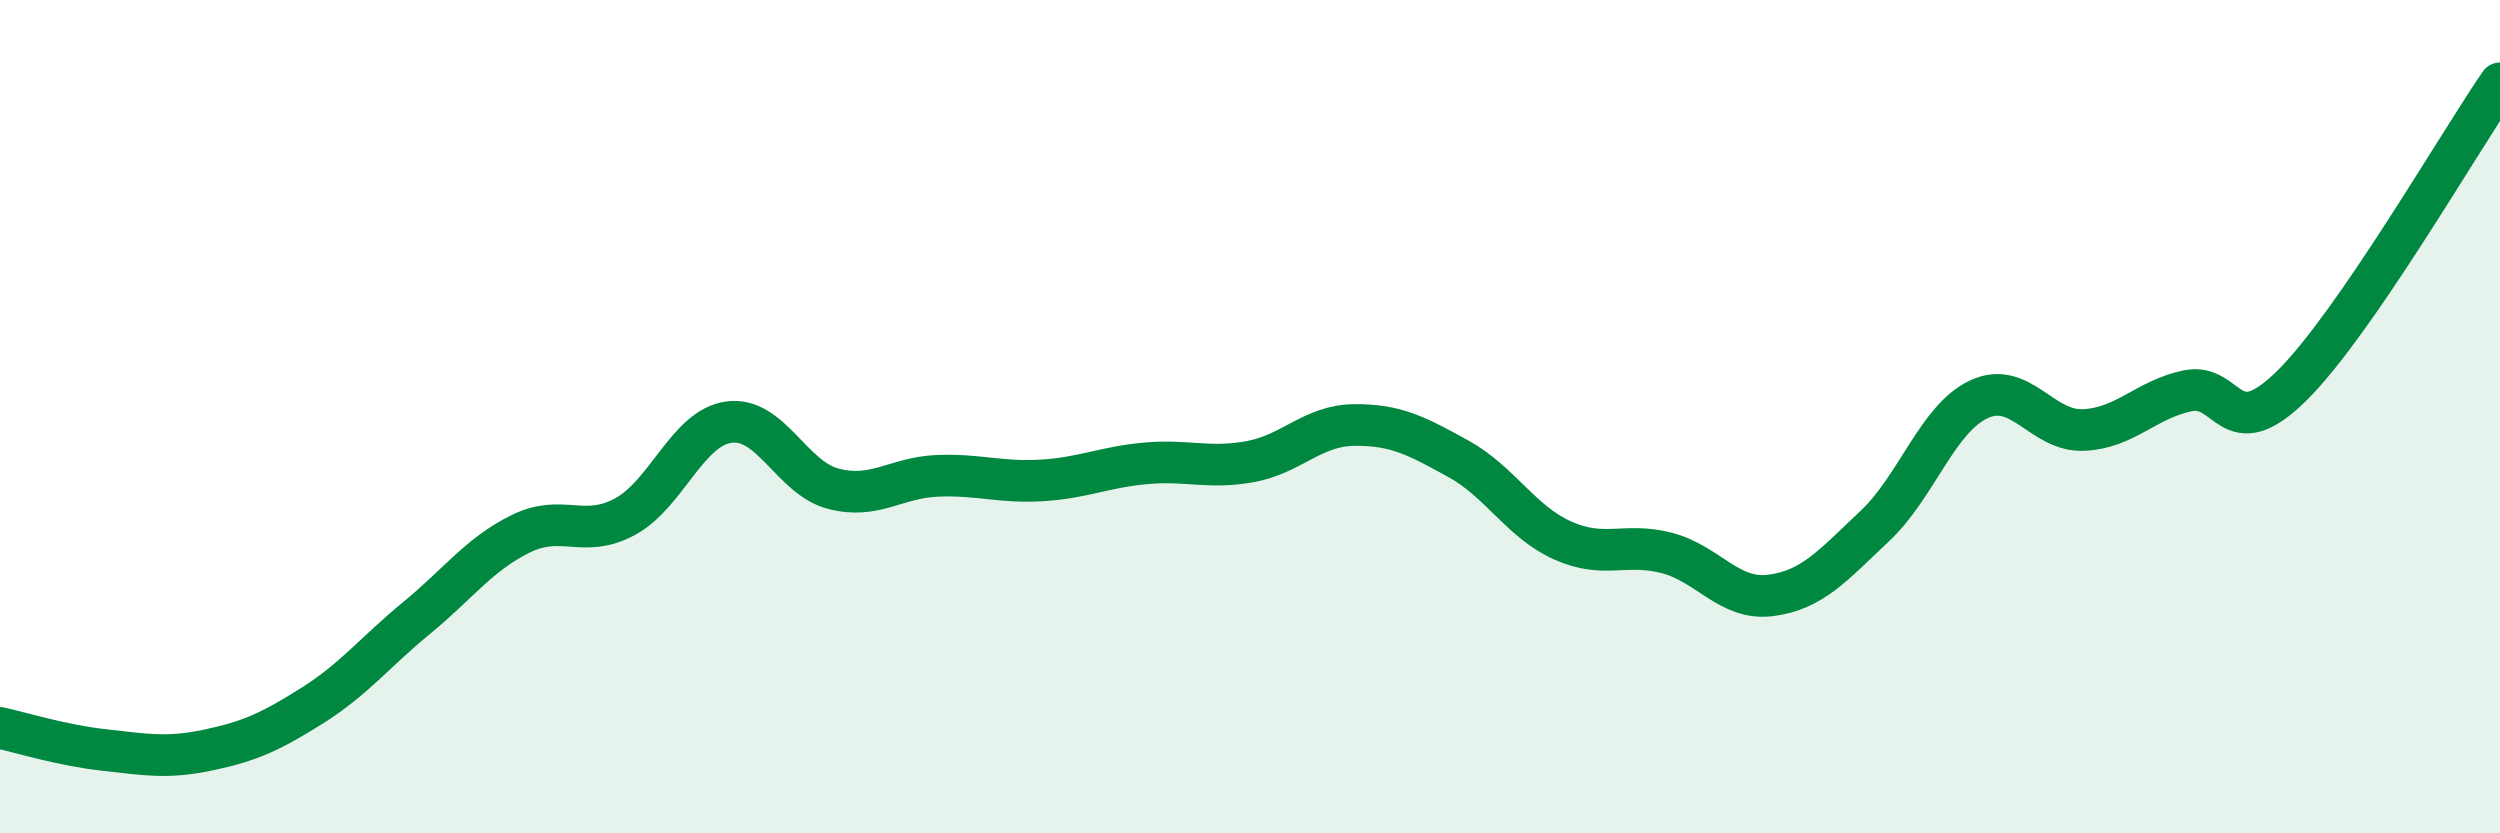
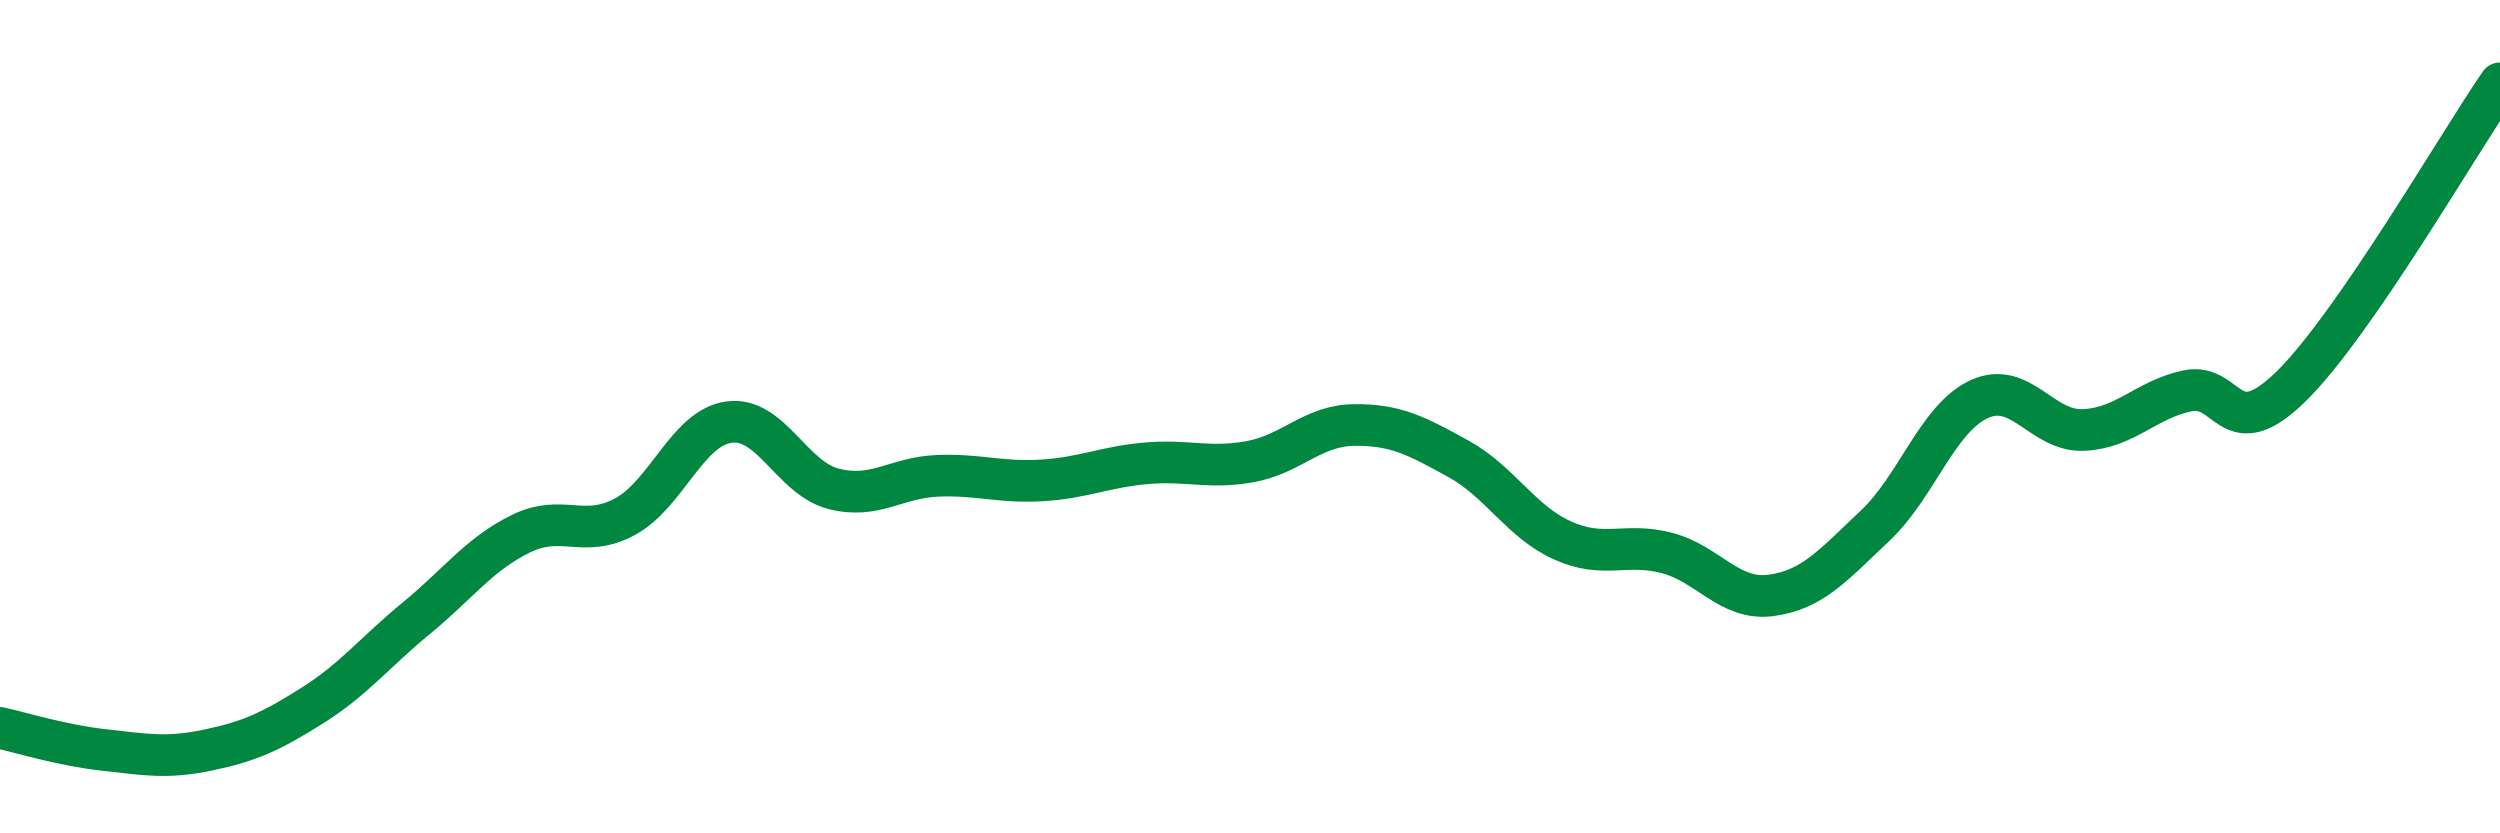
<svg xmlns="http://www.w3.org/2000/svg" width="60" height="20" viewBox="0 0 60 20">
-   <path d="M 0,17.47 C 0.5,17.58 1.5,17.89 2.5,18 C 3.5,18.11 4,18.21 5,18 C 6,17.79 6.5,17.56 7.5,16.93 C 8.5,16.3 9,15.65 10,14.83 C 11,14.01 11.5,13.3 12.5,12.81 C 13.5,12.32 14,12.94 15,12.4 C 16,11.86 16.5,10.26 17.5,10.13 C 18.5,10 19,11.47 20,11.73 C 21,11.99 21.5,11.46 22.5,11.42 C 23.5,11.38 24,11.59 25,11.53 C 26,11.47 26.5,11.21 27.5,11.12 C 28.5,11.03 29,11.26 30,11.08 C 31,10.9 31.5,10.21 32.5,10.2 C 33.5,10.19 34,10.46 35,11.01 C 36,11.56 36.5,12.52 37.5,12.97 C 38.5,13.42 39,13.01 40,13.27 C 41,13.53 41.5,14.42 42.5,14.29 C 43.5,14.16 44,13.56 45,12.62 C 46,11.68 46.5,10.04 47.5,9.58 C 48.5,9.12 49,10.36 50,10.32 C 51,10.28 51.5,9.59 52.5,9.38 C 53.5,9.17 53.5,10.74 55,9.26 C 56.5,7.78 59,3.45 60,2L60 20L0 20Z" fill="#008740" opacity="0.1" stroke-linecap="round" stroke-linejoin="round" />
  <path d="M 0,17.47 C 0.5,17.58 1.5,17.89 2.5,18 C 3.5,18.11 4,18.21 5,18 C 6,17.79 6.5,17.56 7.5,16.93 C 8.5,16.3 9,15.65 10,14.83 C 11,14.01 11.5,13.3 12.5,12.81 C 13.5,12.32 14,12.94 15,12.4 C 16,11.86 16.5,10.26 17.5,10.13 C 18.5,10 19,11.47 20,11.73 C 21,11.99 21.5,11.46 22.5,11.42 C 23.5,11.38 24,11.59 25,11.53 C 26,11.47 26.5,11.21 27.5,11.12 C 28.5,11.03 29,11.26 30,11.08 C 31,10.9 31.5,10.21 32.5,10.2 C 33.5,10.19 34,10.46 35,11.01 C 36,11.56 36.5,12.52 37.5,12.97 C 38.5,13.42 39,13.01 40,13.27 C 41,13.53 41.5,14.42 42.5,14.29 C 43.5,14.16 44,13.56 45,12.62 C 46,11.68 46.5,10.04 47.5,9.58 C 48.5,9.12 49,10.36 50,10.32 C 51,10.28 51.5,9.59 52.5,9.38 C 53.5,9.17 53.5,10.74 55,9.26 C 56.5,7.78 59,3.45 60,2" stroke="#008740" stroke-width="1" fill="none" stroke-linecap="round" stroke-linejoin="round" />
</svg>